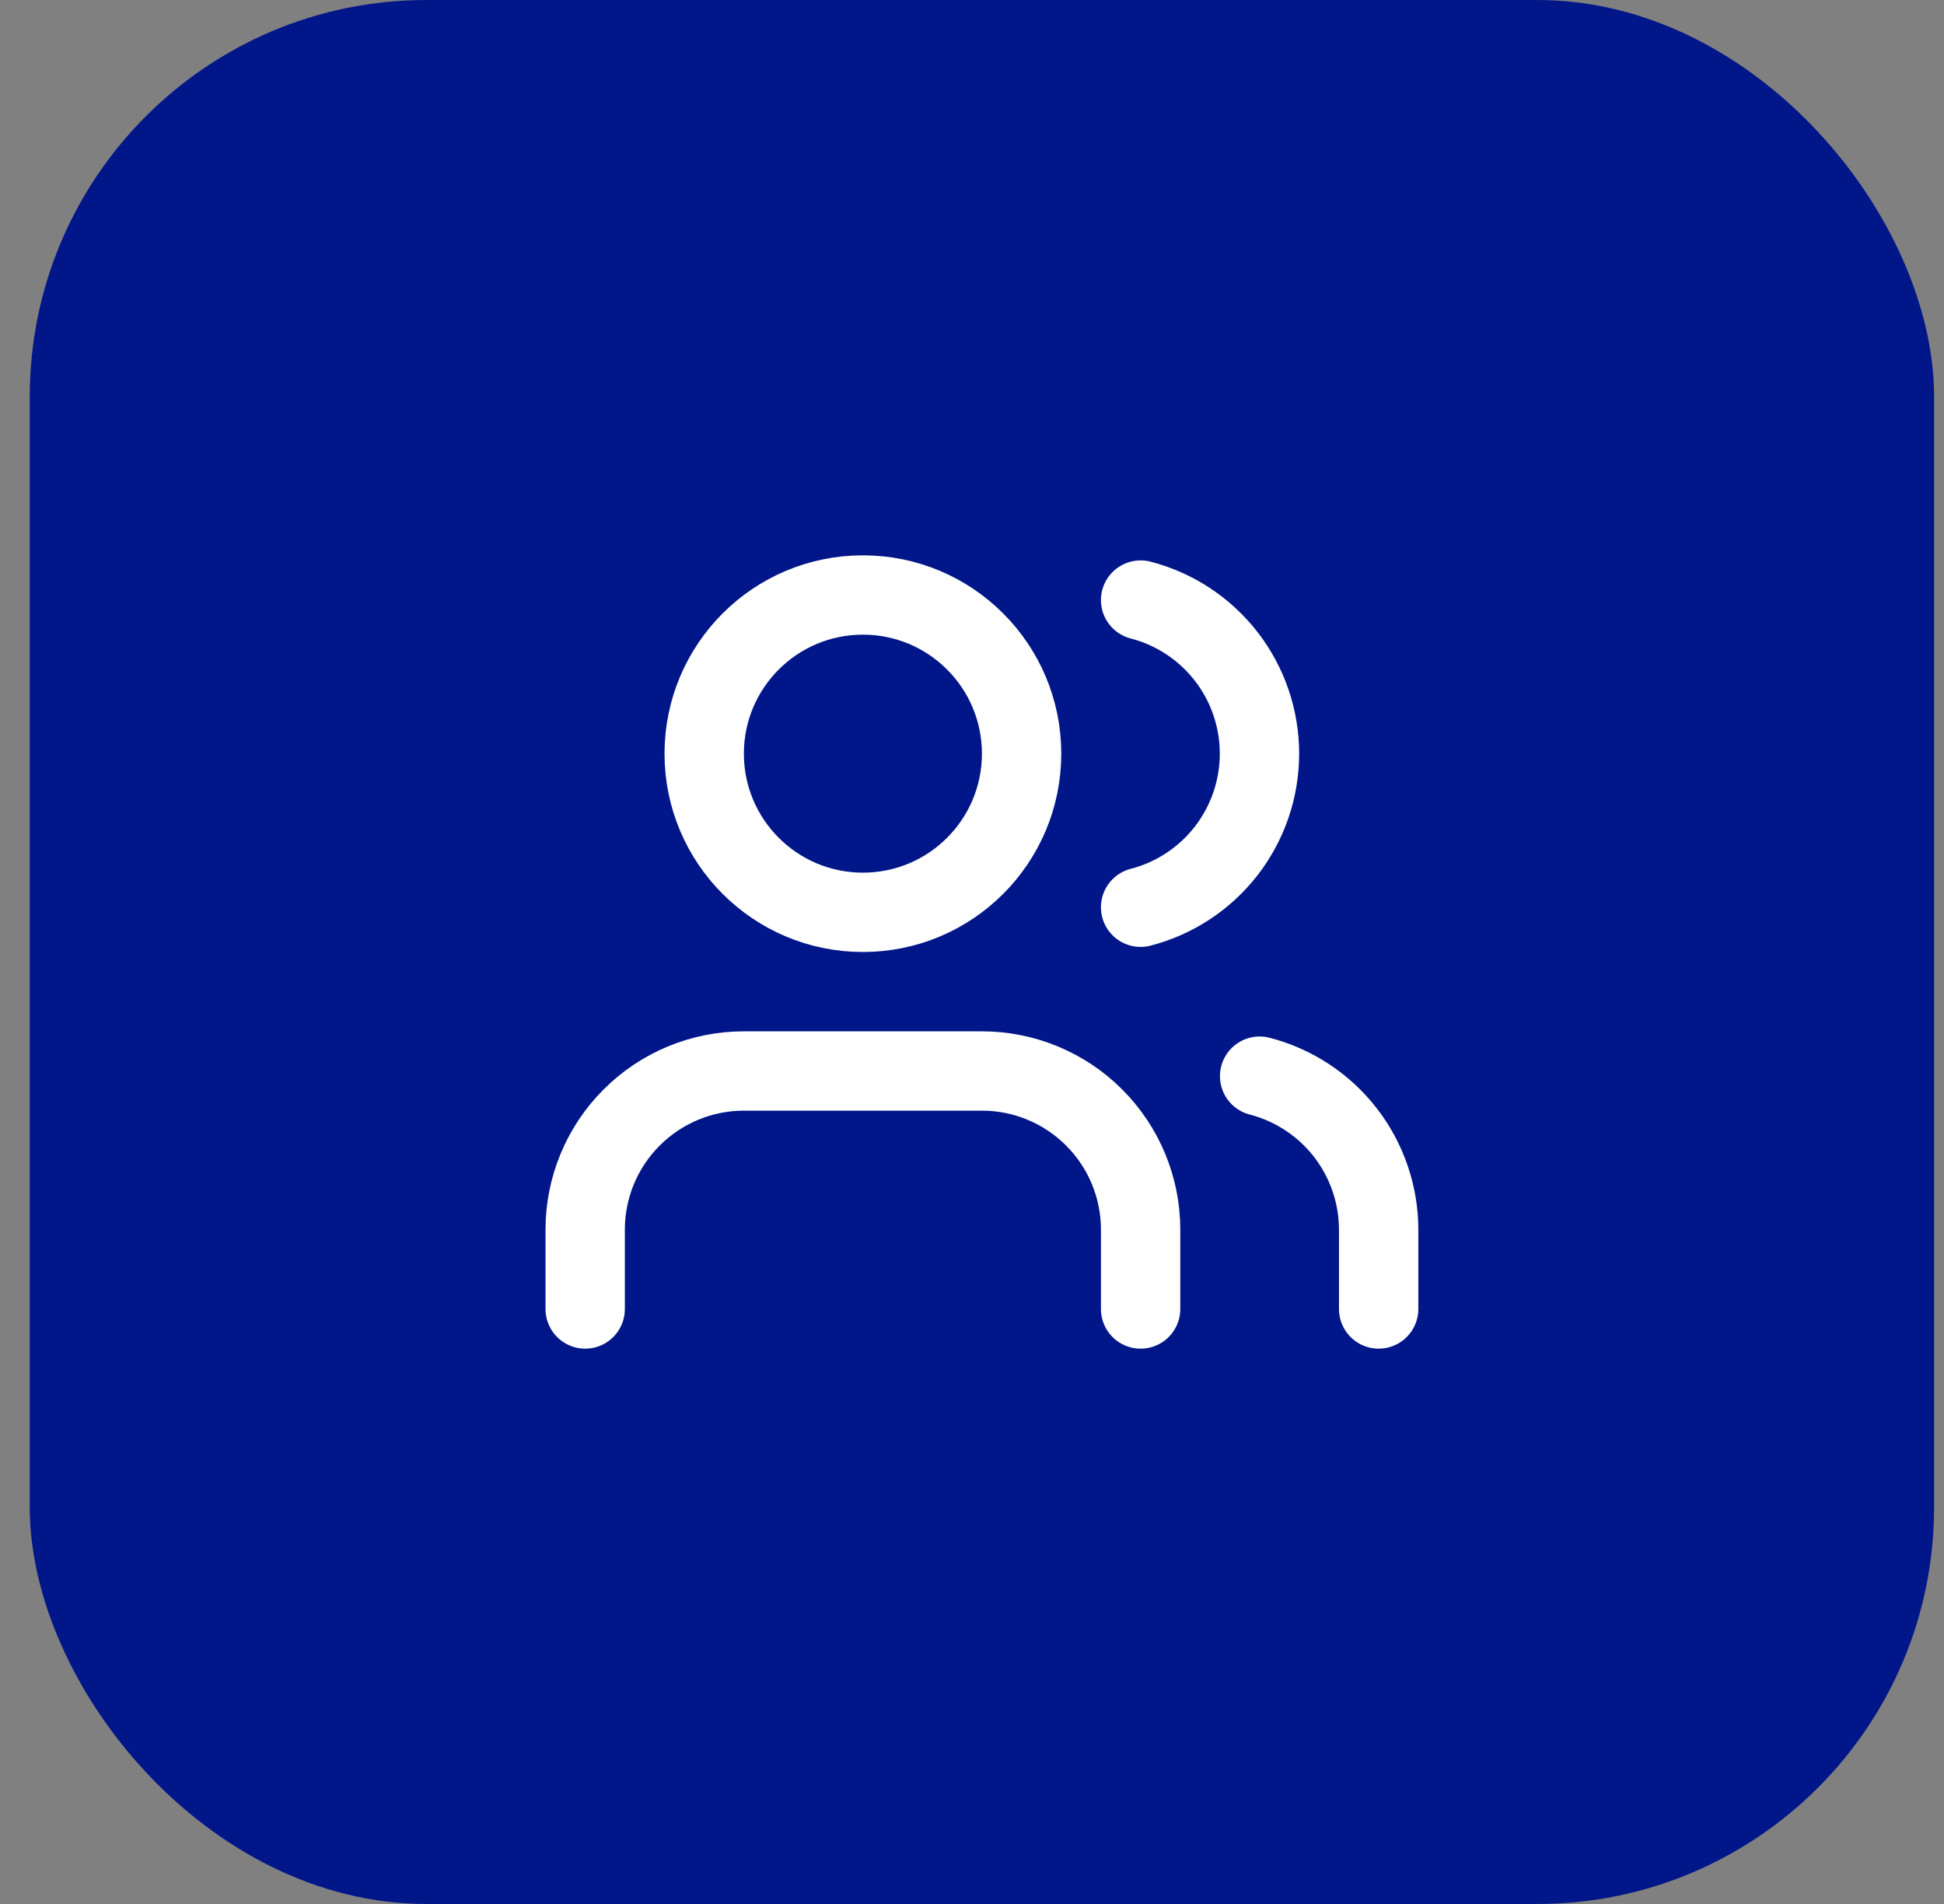
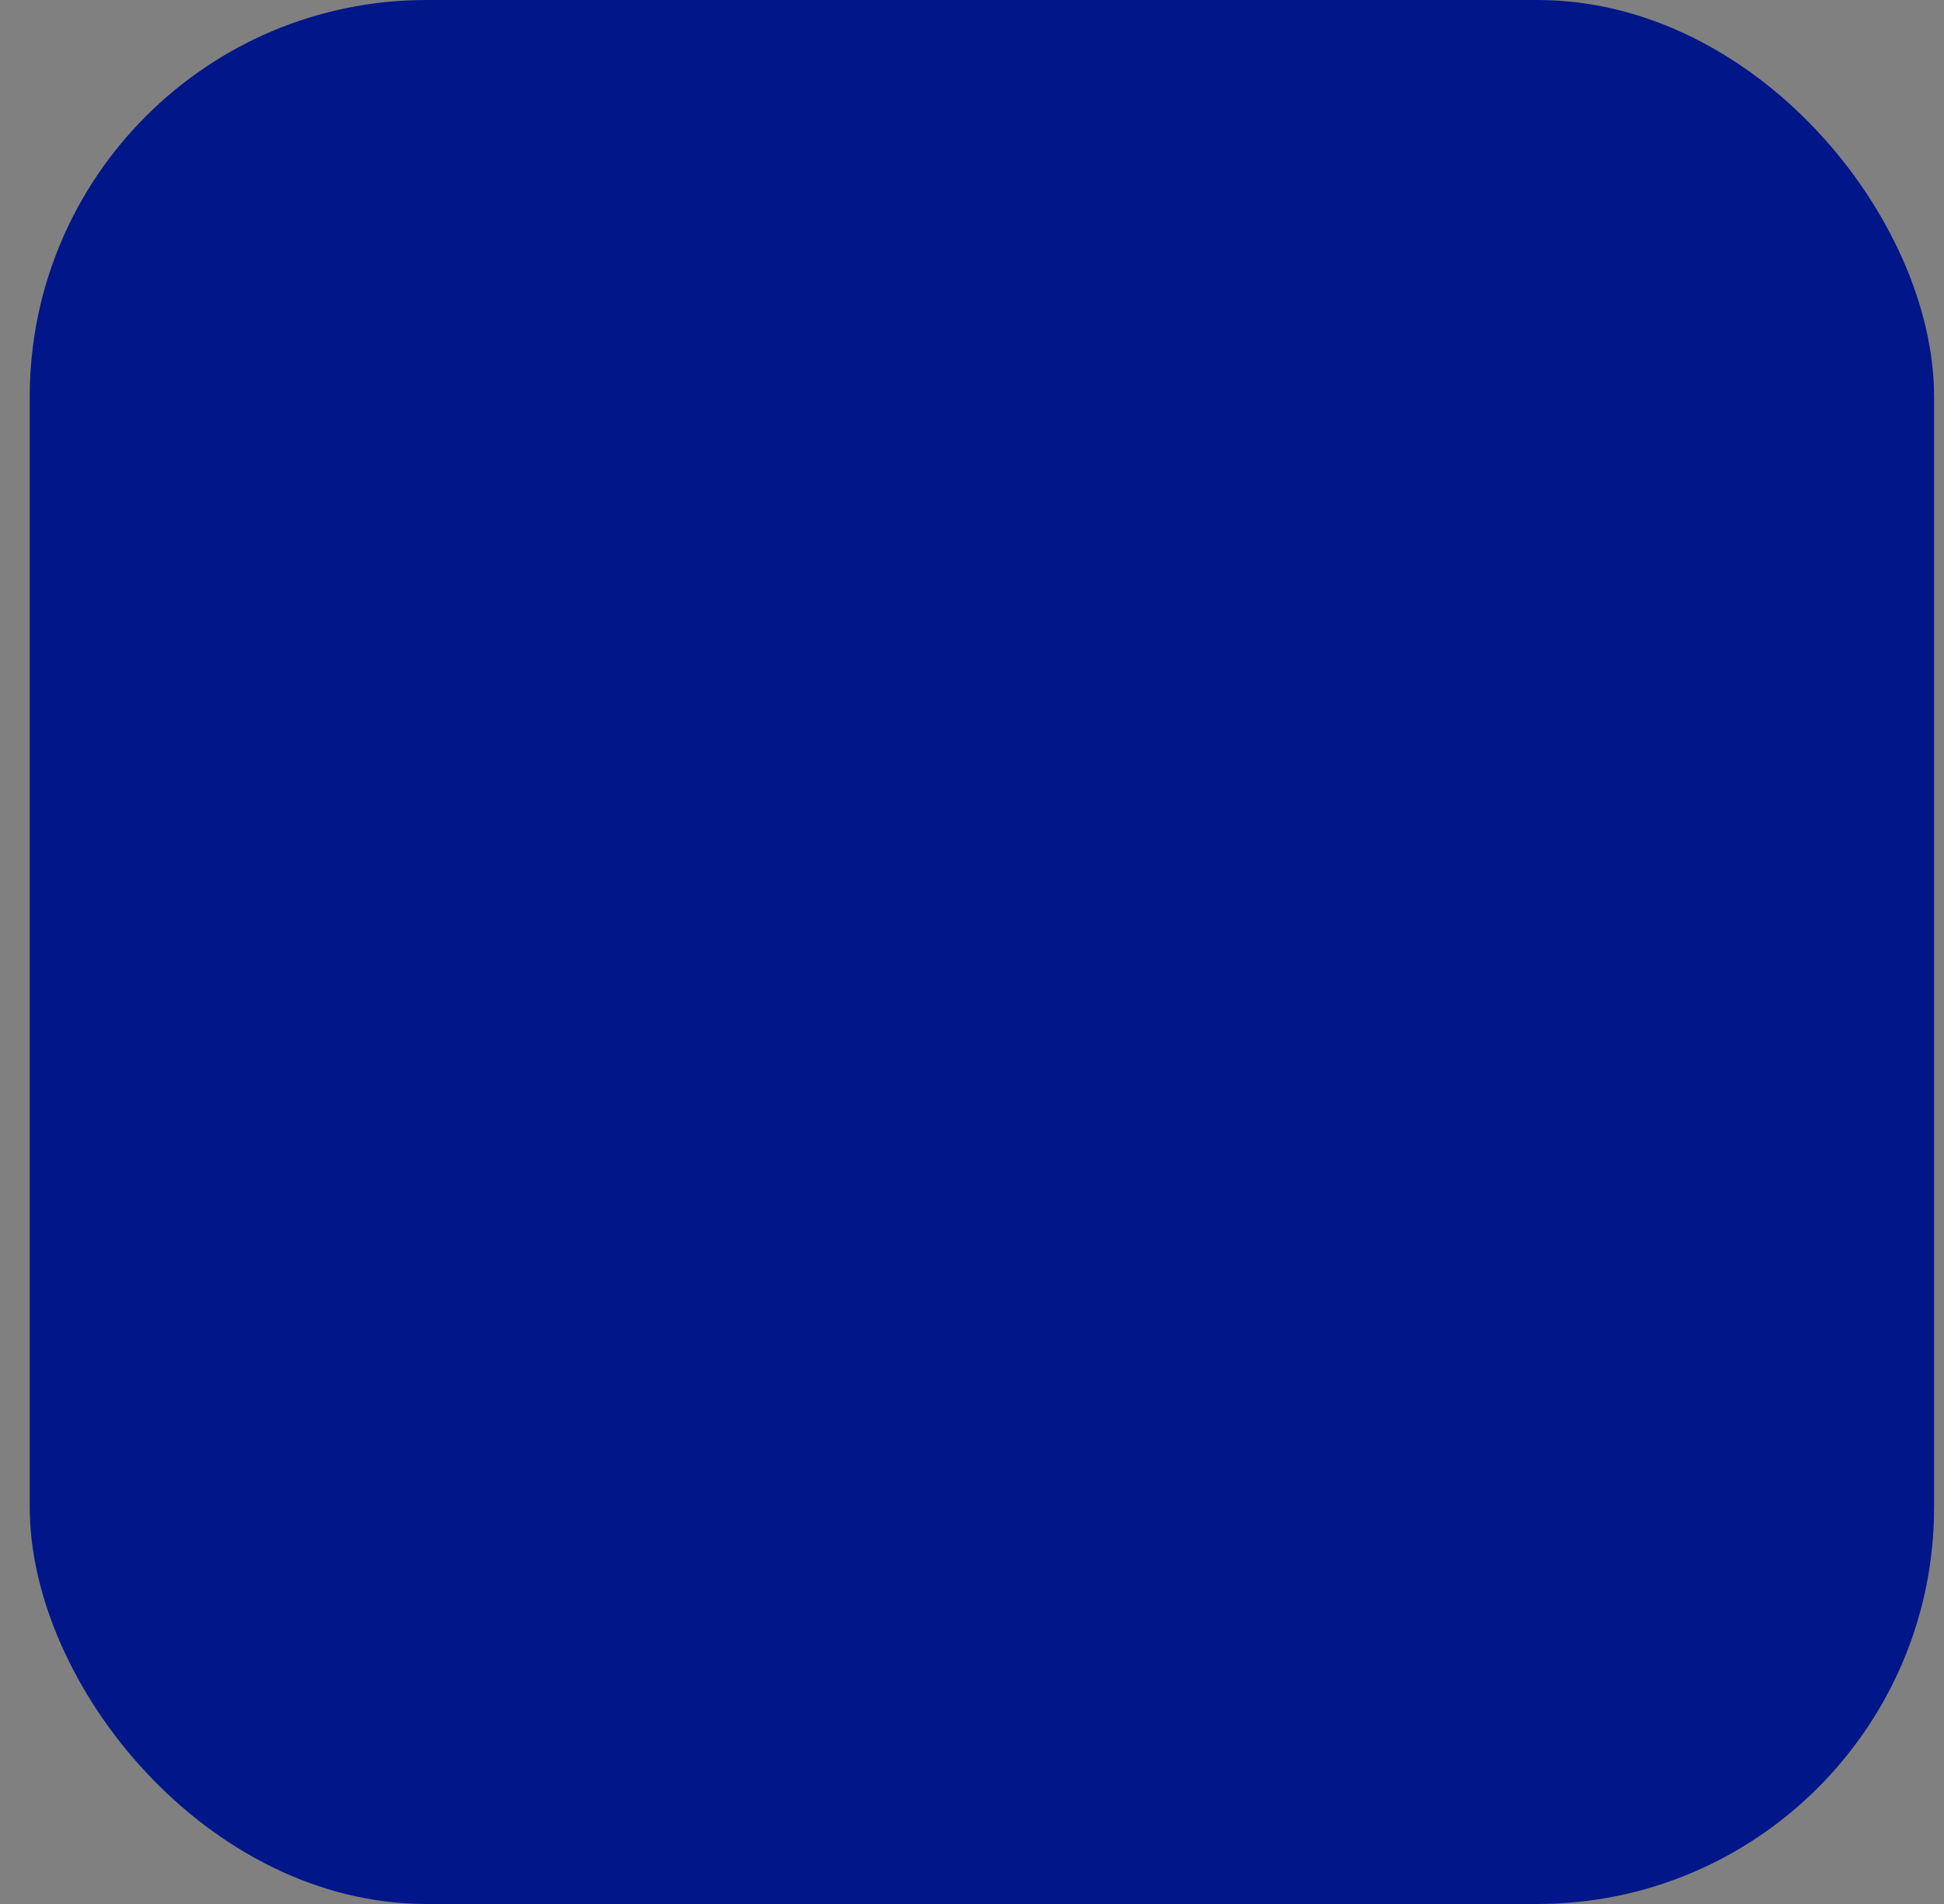
<svg xmlns="http://www.w3.org/2000/svg" width="49" height="48" viewBox="0 0 49 48" fill="none">
  <rect x="0" y="0" width="49" height="48" fill="#808080" stroke="none" />
  <rect x="0.75" width="48" height="48" rx="10" fill="#001689" />
-   <path d="M28.75 33V31C28.75 29.939 28.329 28.922 27.578 28.172C26.828 27.421 25.811 27 24.75 27H18.75C17.689 27 16.672 27.421 15.922 28.172C15.171 28.922 14.75 29.939 14.75 31V33" stroke="white" stroke-width="2" stroke-linecap="round" stroke-linejoin="round" />
-   <path d="M28.75 15.128C29.608 15.35 30.367 15.851 30.91 16.552C31.452 17.253 31.746 18.114 31.746 19C31.746 19.886 31.452 20.747 30.91 21.448C30.367 22.149 29.608 22.65 28.75 22.872" stroke="white" stroke-width="2" stroke-linecap="round" stroke-linejoin="round" />
-   <path d="M34.75 33V31C34.749 30.114 34.454 29.253 33.911 28.552C33.368 27.852 32.608 27.352 31.75 27.13" stroke="white" stroke-width="2" stroke-linecap="round" stroke-linejoin="round" />
-   <path d="M21.75 23C23.959 23 25.75 21.209 25.75 19C25.75 16.791 23.959 15 21.75 15C19.541 15 17.75 16.791 17.75 19C17.75 21.209 19.541 23 21.75 23Z" stroke="white" stroke-width="2" stroke-linecap="round" stroke-linejoin="round" />
</svg>